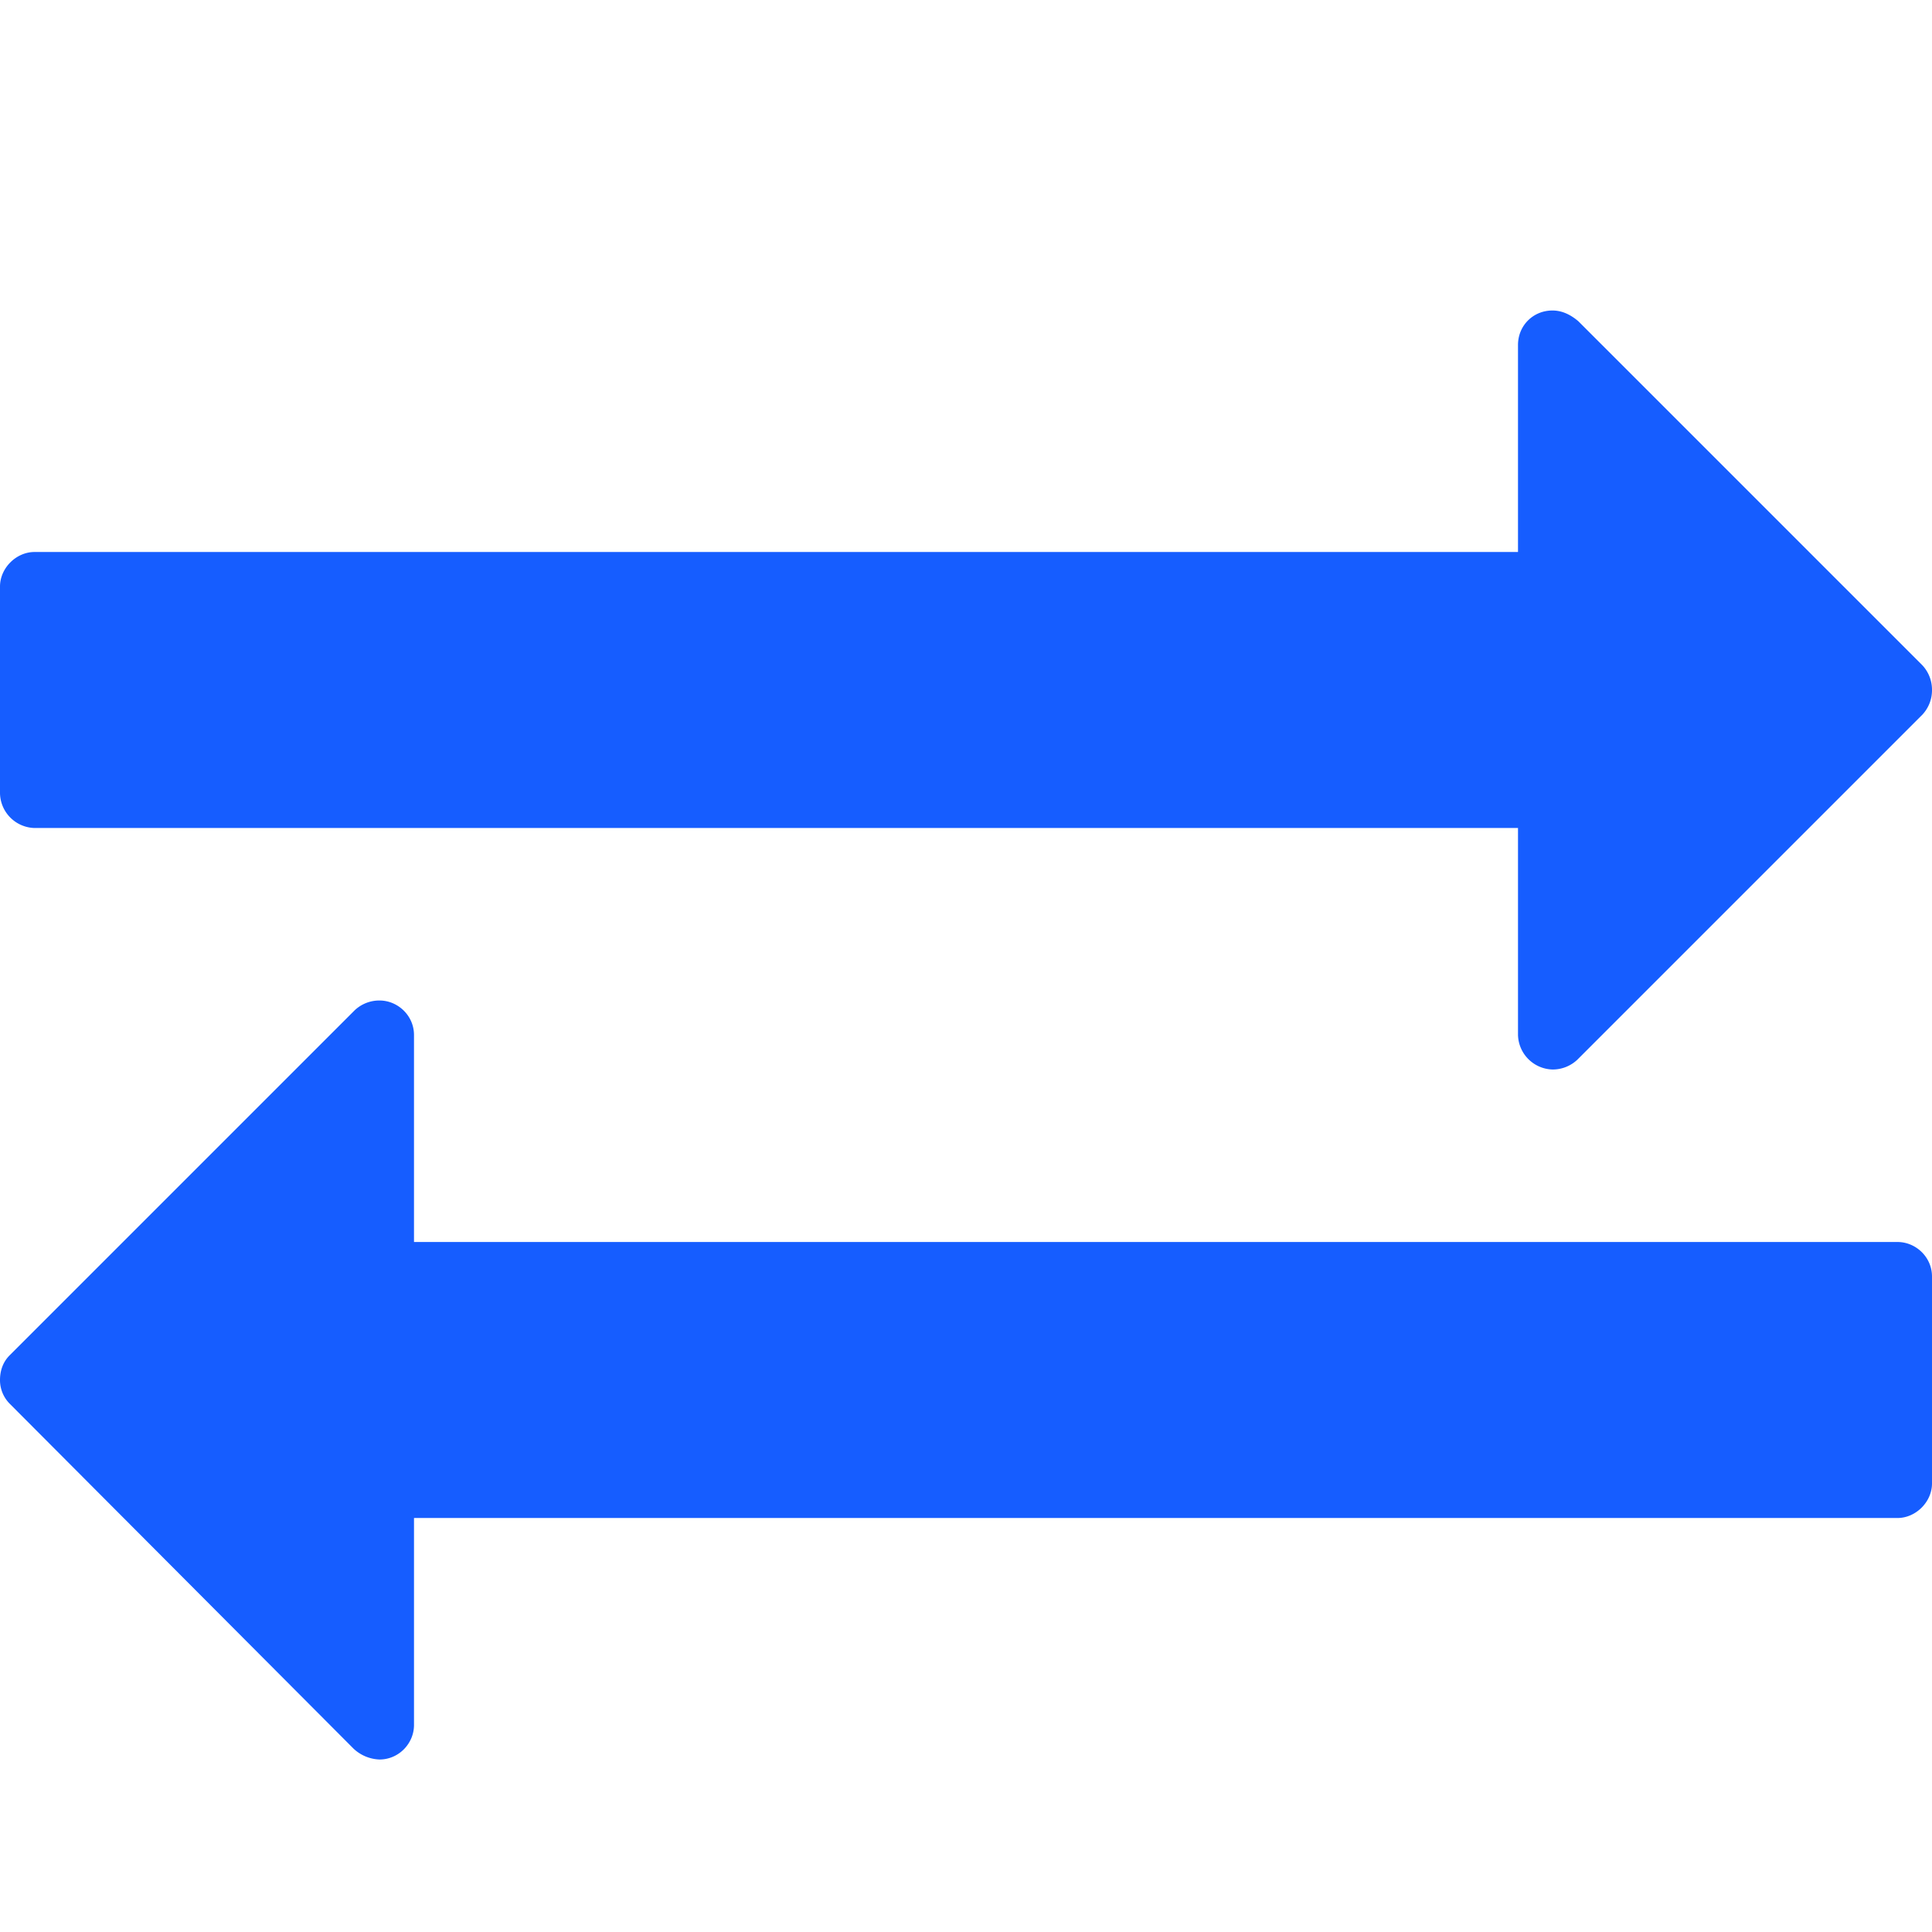
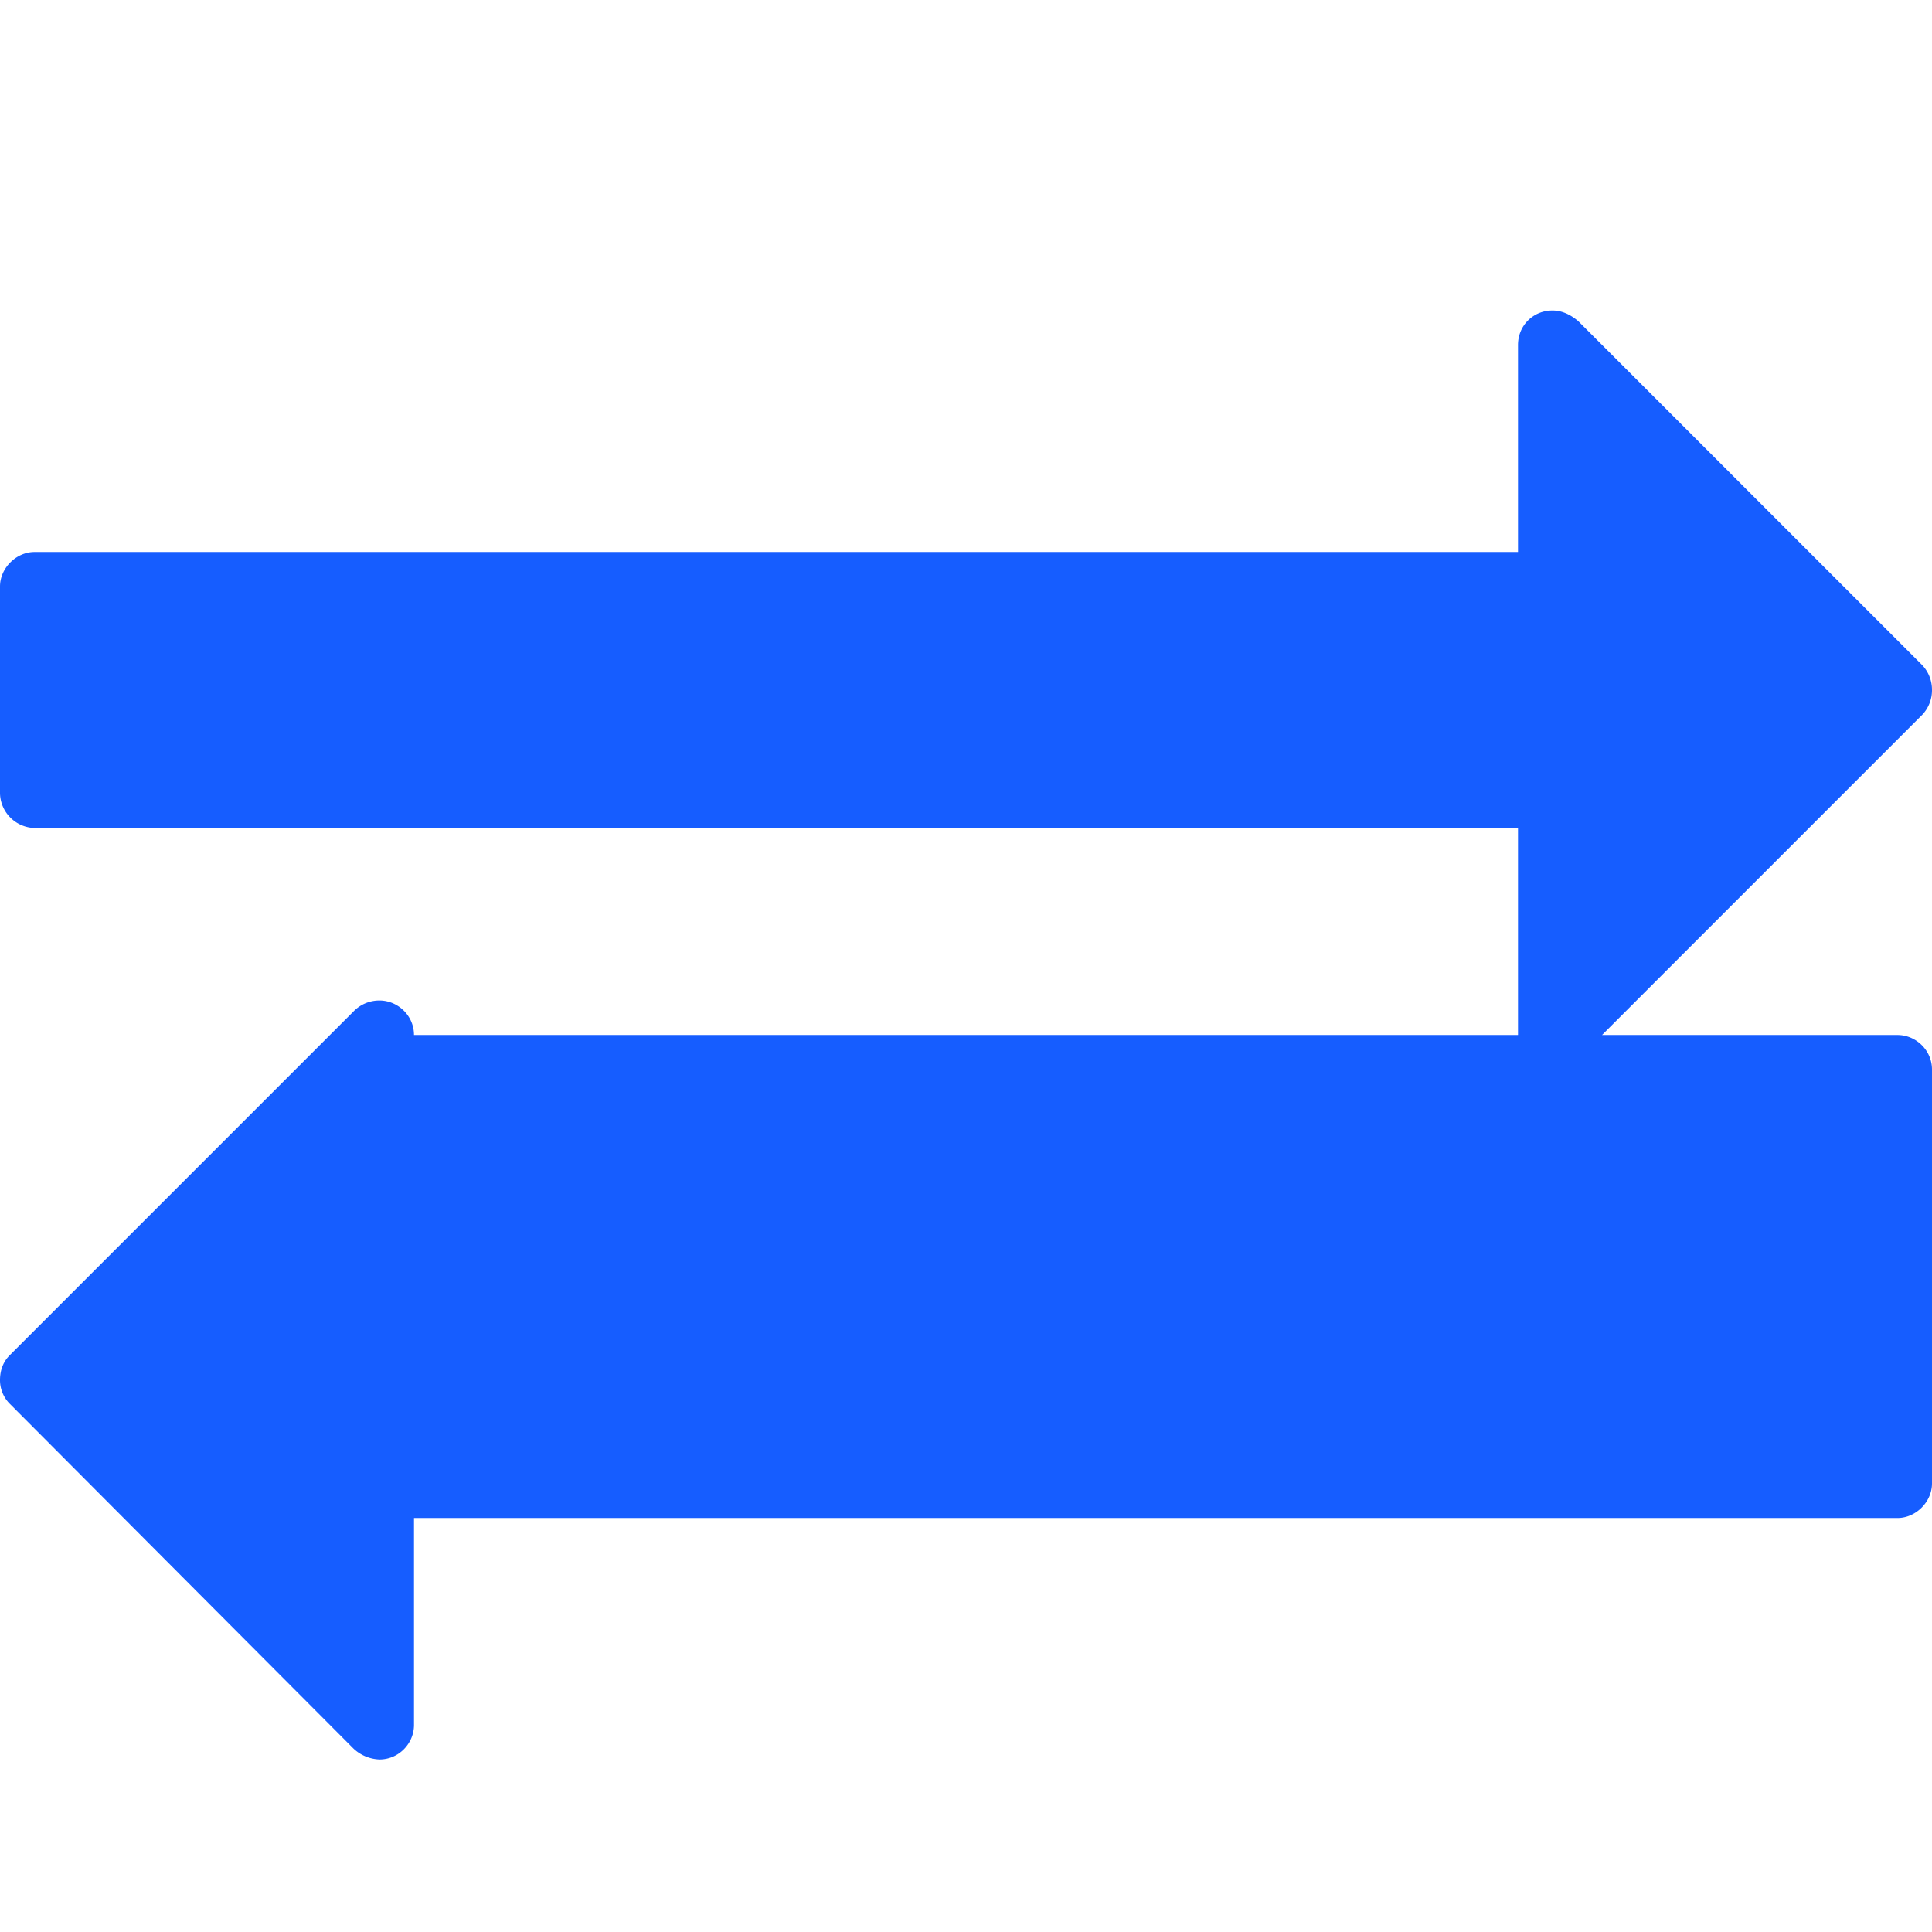
<svg xmlns="http://www.w3.org/2000/svg" t="1753239043071" class="icon" viewBox="0 0 1024 1024" version="1.1" p-id="15340" width="20" height="20">
-   <path d="M1024 676.571v109.715c0 9.728-8.558 18.285-18.286 18.285H219.43v109.715c0 9.728-8.01 18.285-18.286 18.285a21.175 21.175 0 0 1-13.714-5.705L5.157 744.01A17.737 17.737 0 0 1 0 731.43c0-5.157 1.719-9.728 5.157-13.13l182.857-182.857a19.017 19.017 0 0 1 13.129-5.156c9.728 0 18.286 8.009 18.286 18.285v109.715h786.285c9.728 0 18.286 8.009 18.286 18.285z m0-310.857a18.944 18.944 0 0 1-5.157 13.13L835.986 561.7a19.017 19.017 0 0 1-13.129 5.156 18.798 18.798 0 0 1-18.286-18.286V438.857H18.286A18.798 18.798 0 0 1 0 420.571V310.857c0-9.728 8.558-18.286 18.286-18.286H804.57V182.857c0-10.276 8.01-18.286 18.286-18.286 5.157 0 9.728 2.304 13.714 5.706l182.272 182.272a19.017 19.017 0 0 1 5.157 13.129z" p-id="15341" fill="#165DFF" />
+   <path d="M1024 676.571v109.715c0 9.728-8.558 18.285-18.286 18.285H219.43v109.715c0 9.728-8.01 18.285-18.286 18.285a21.175 21.175 0 0 1-13.714-5.705L5.157 744.01A17.737 17.737 0 0 1 0 731.43c0-5.157 1.719-9.728 5.157-13.13l182.857-182.857a19.017 19.017 0 0 1 13.129-5.156c9.728 0 18.286 8.009 18.286 18.285h786.285c9.728 0 18.286 8.009 18.286 18.285z m0-310.857a18.944 18.944 0 0 1-5.157 13.13L835.986 561.7a19.017 19.017 0 0 1-13.129 5.156 18.798 18.798 0 0 1-18.286-18.286V438.857H18.286A18.798 18.798 0 0 1 0 420.571V310.857c0-9.728 8.558-18.286 18.286-18.286H804.57V182.857c0-10.276 8.01-18.286 18.286-18.286 5.157 0 9.728 2.304 13.714 5.706l182.272 182.272a19.017 19.017 0 0 1 5.157 13.129z" p-id="15341" fill="#165DFF" />
</svg>